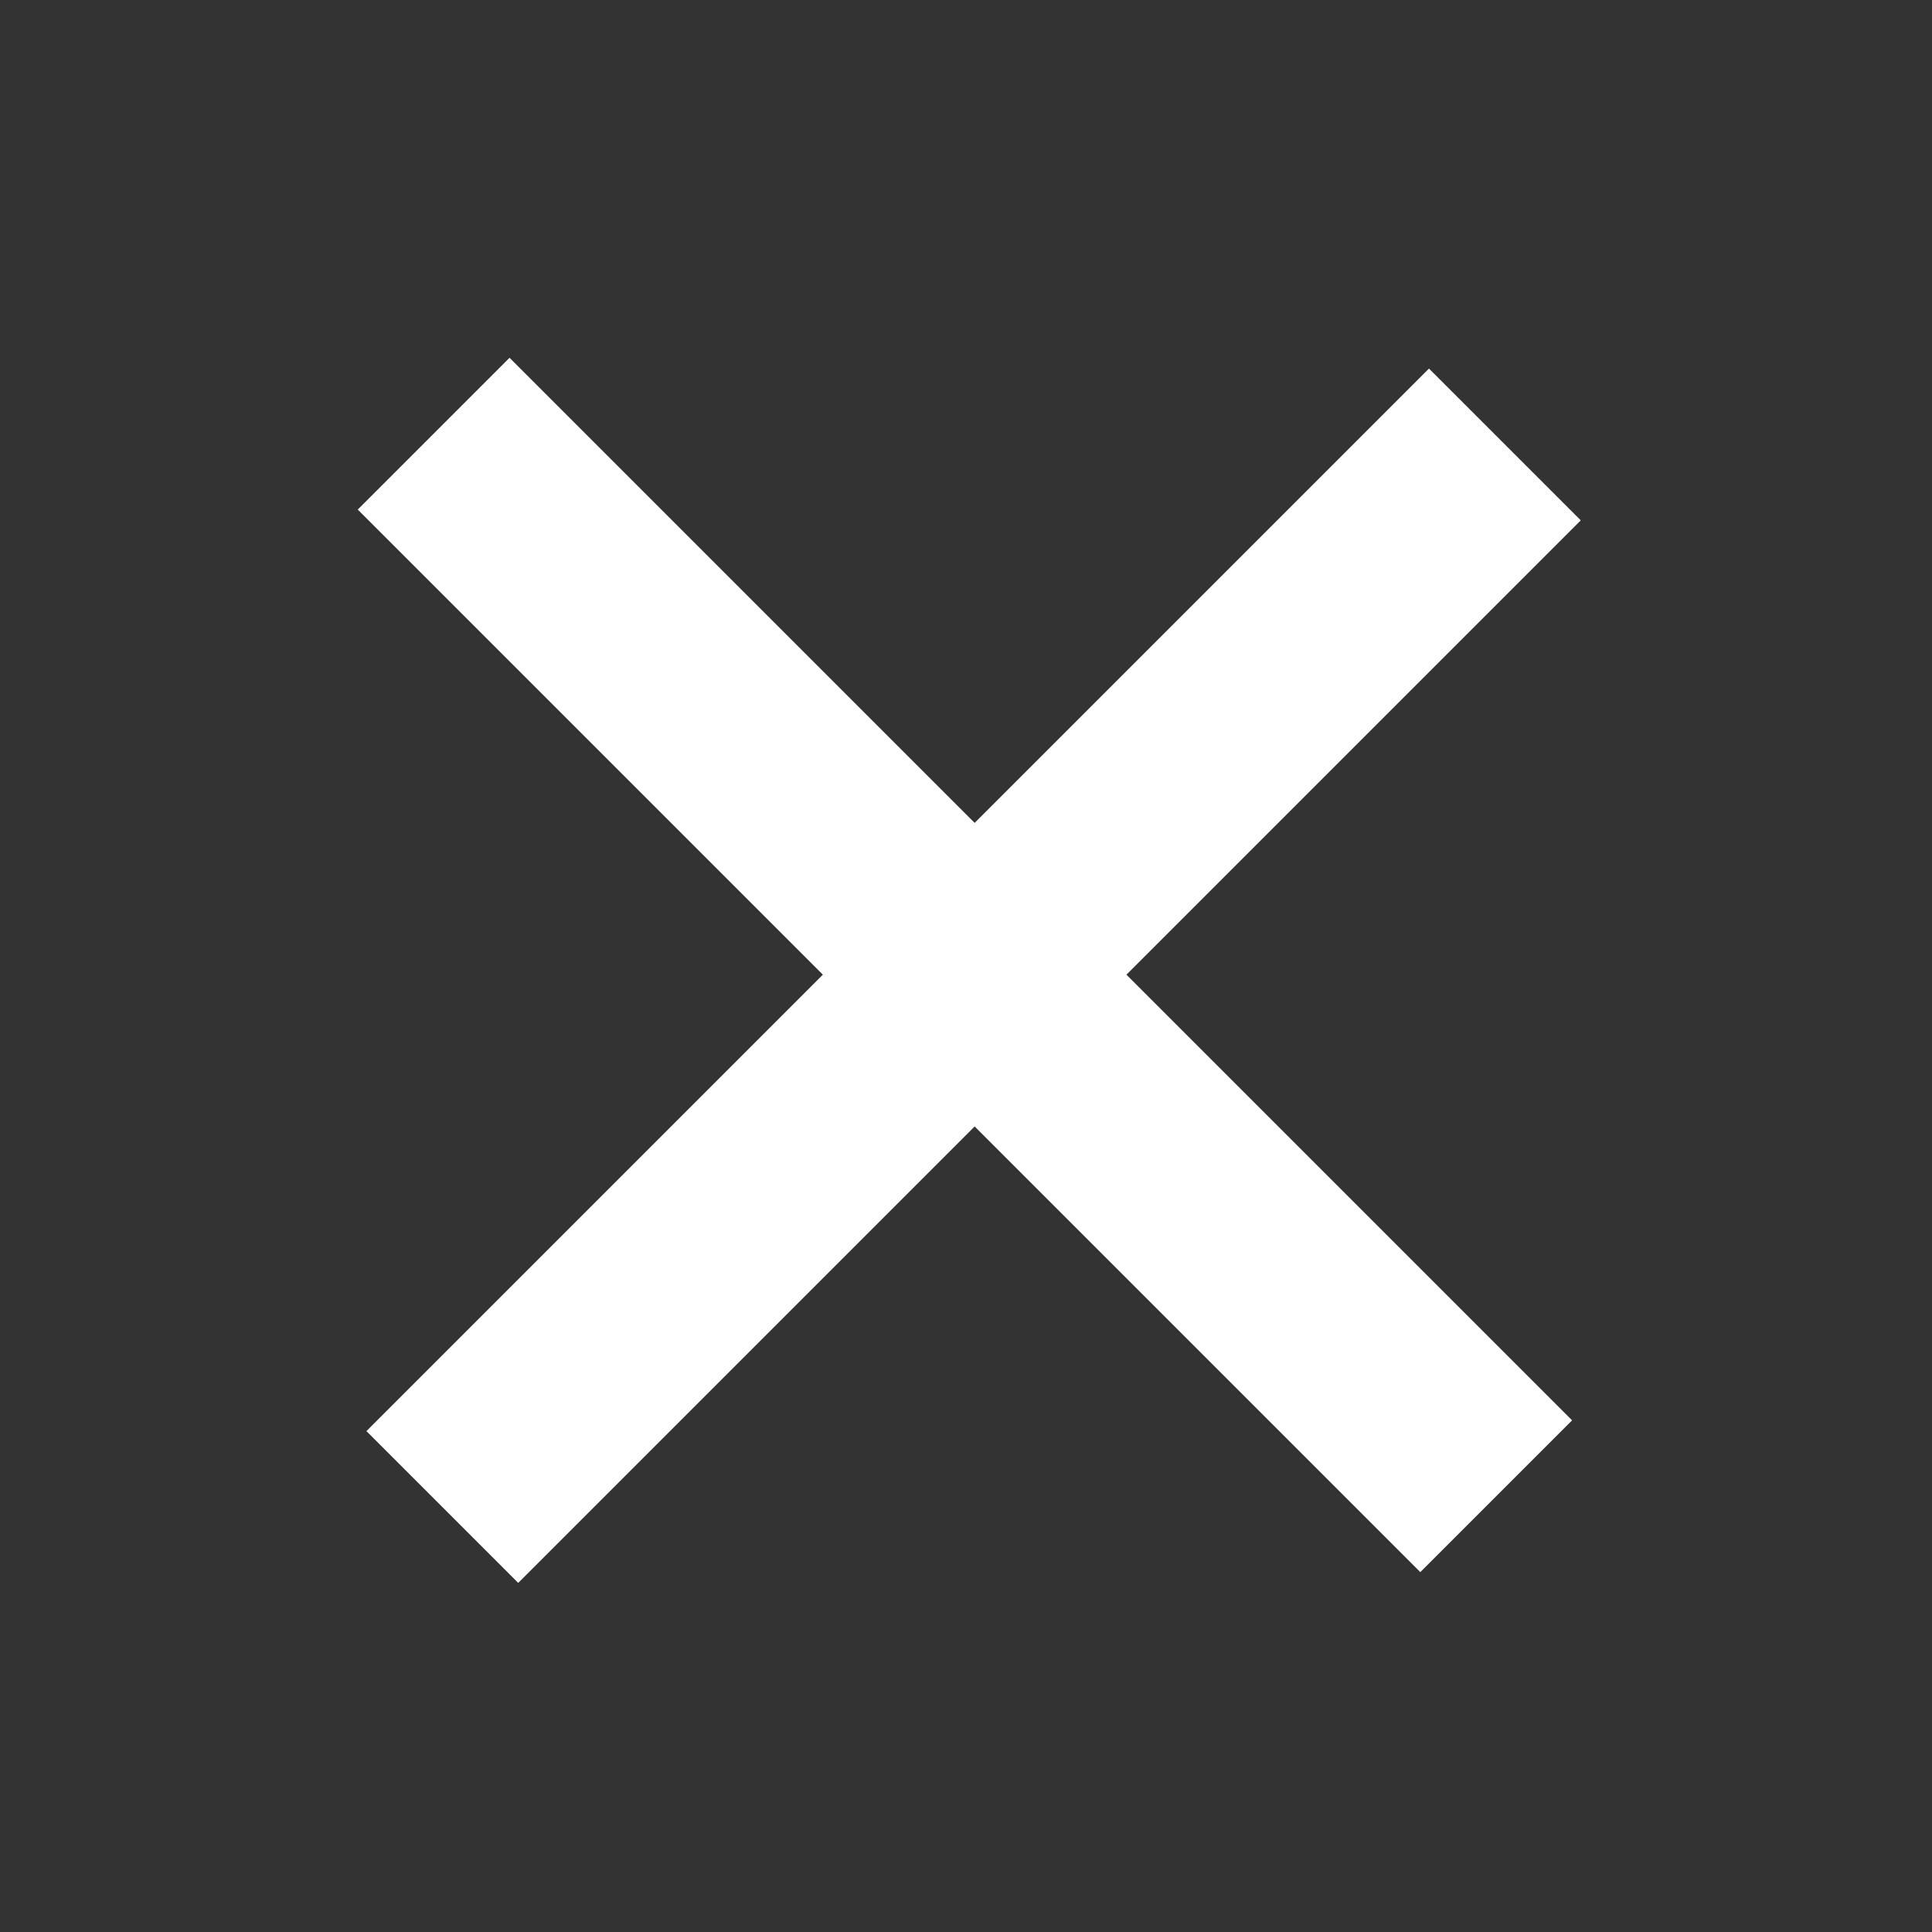
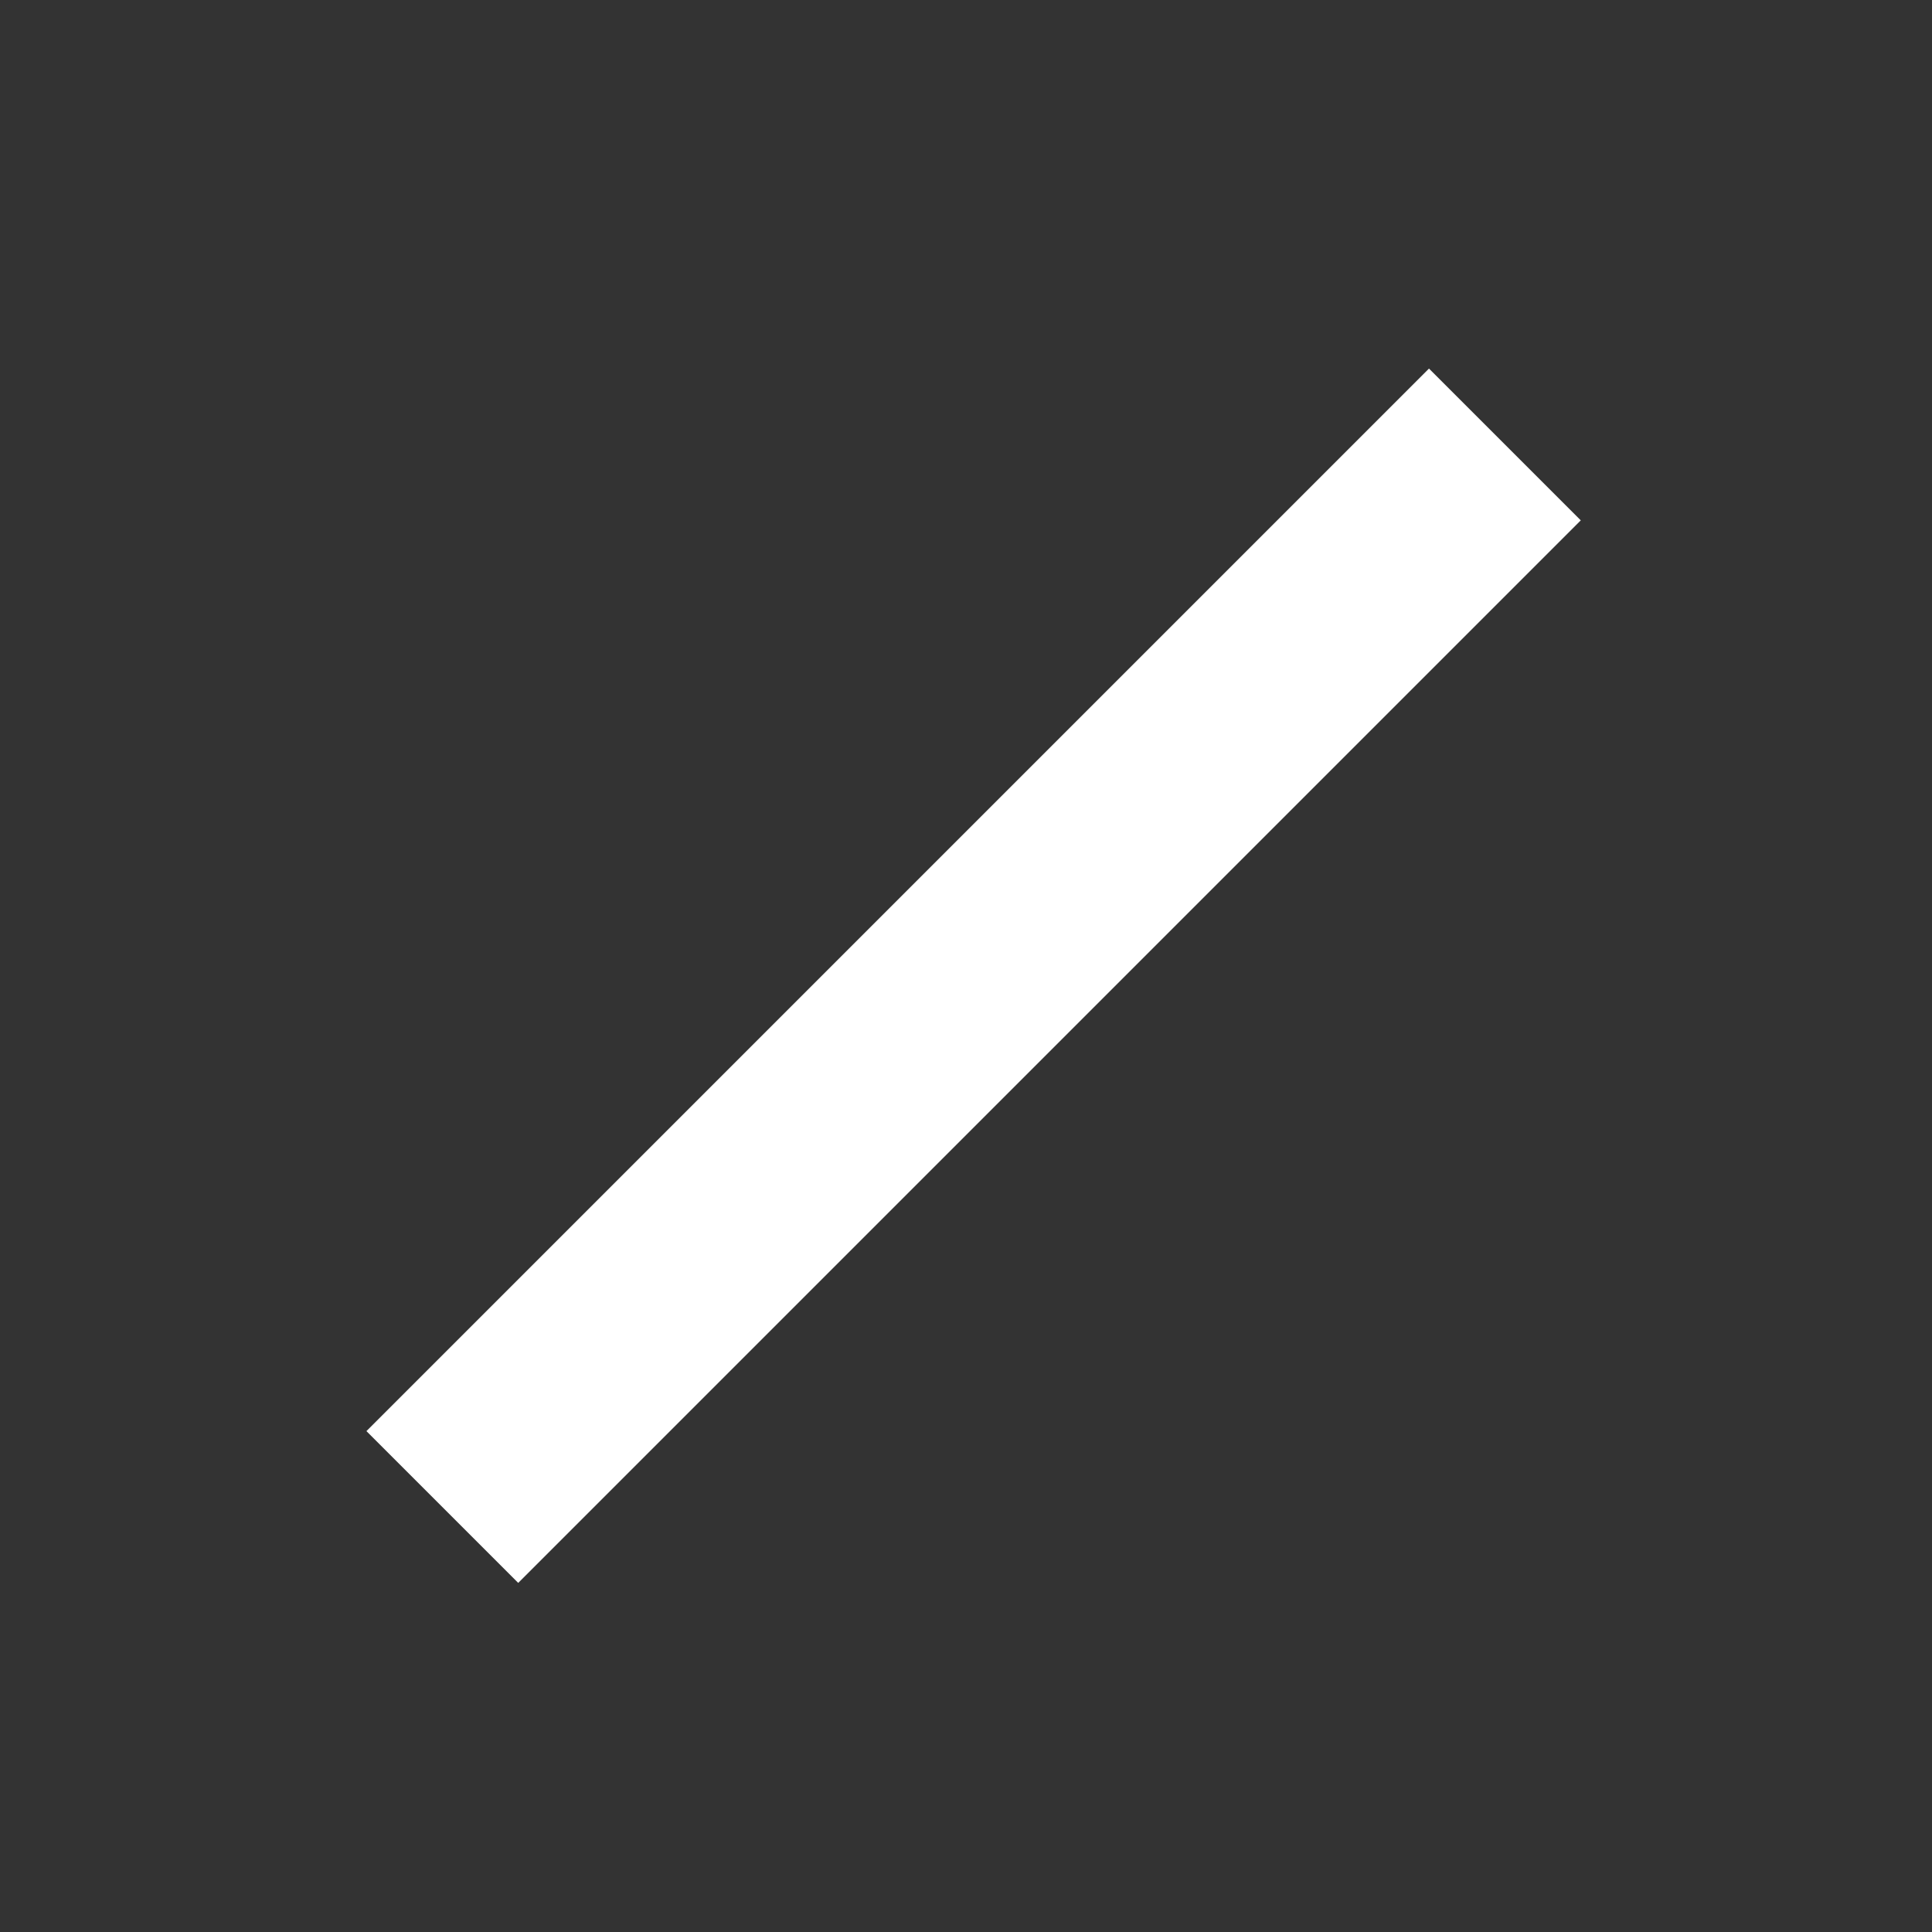
<svg xmlns="http://www.w3.org/2000/svg" width="27" height="27" viewBox="0 0 27 27" fill="none">
  <rect x="0" y="0" width="27" height="27" fill="#333333" stroke="none" />
-   <rect x="7.121" y="5" width="21" height="3" transform="rotate(45 7.121 5)" fill="white" />
  <rect x="5.121" y="20" width="21" height="3" transform="rotate(-45 5.121 20)" fill="white" />
</svg>